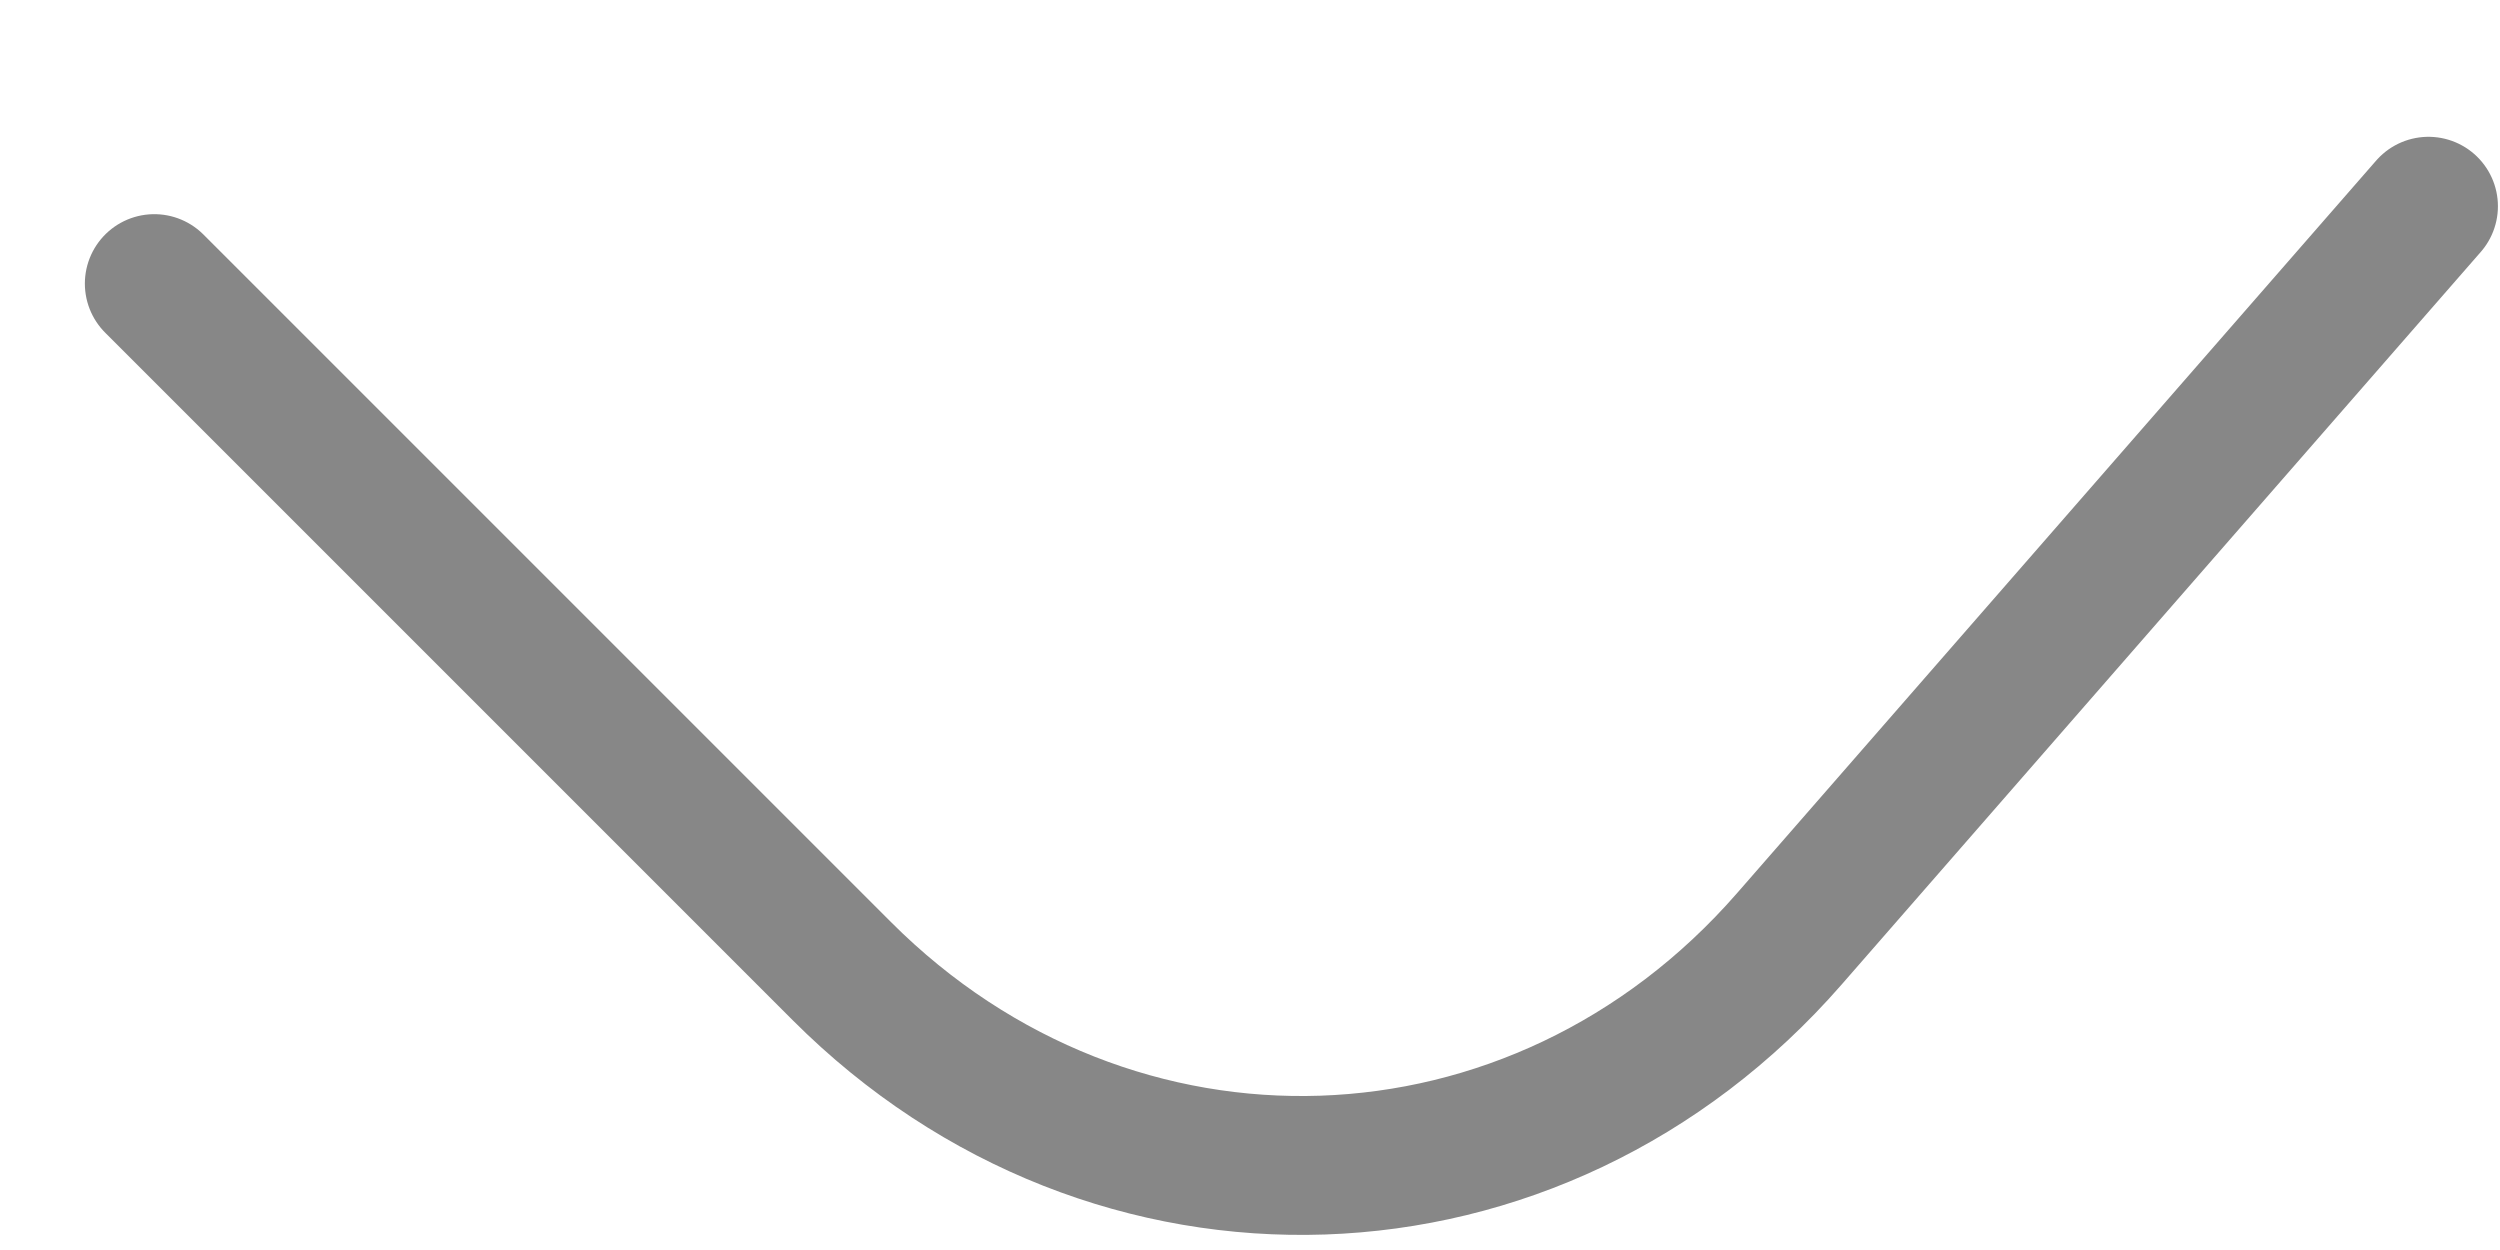
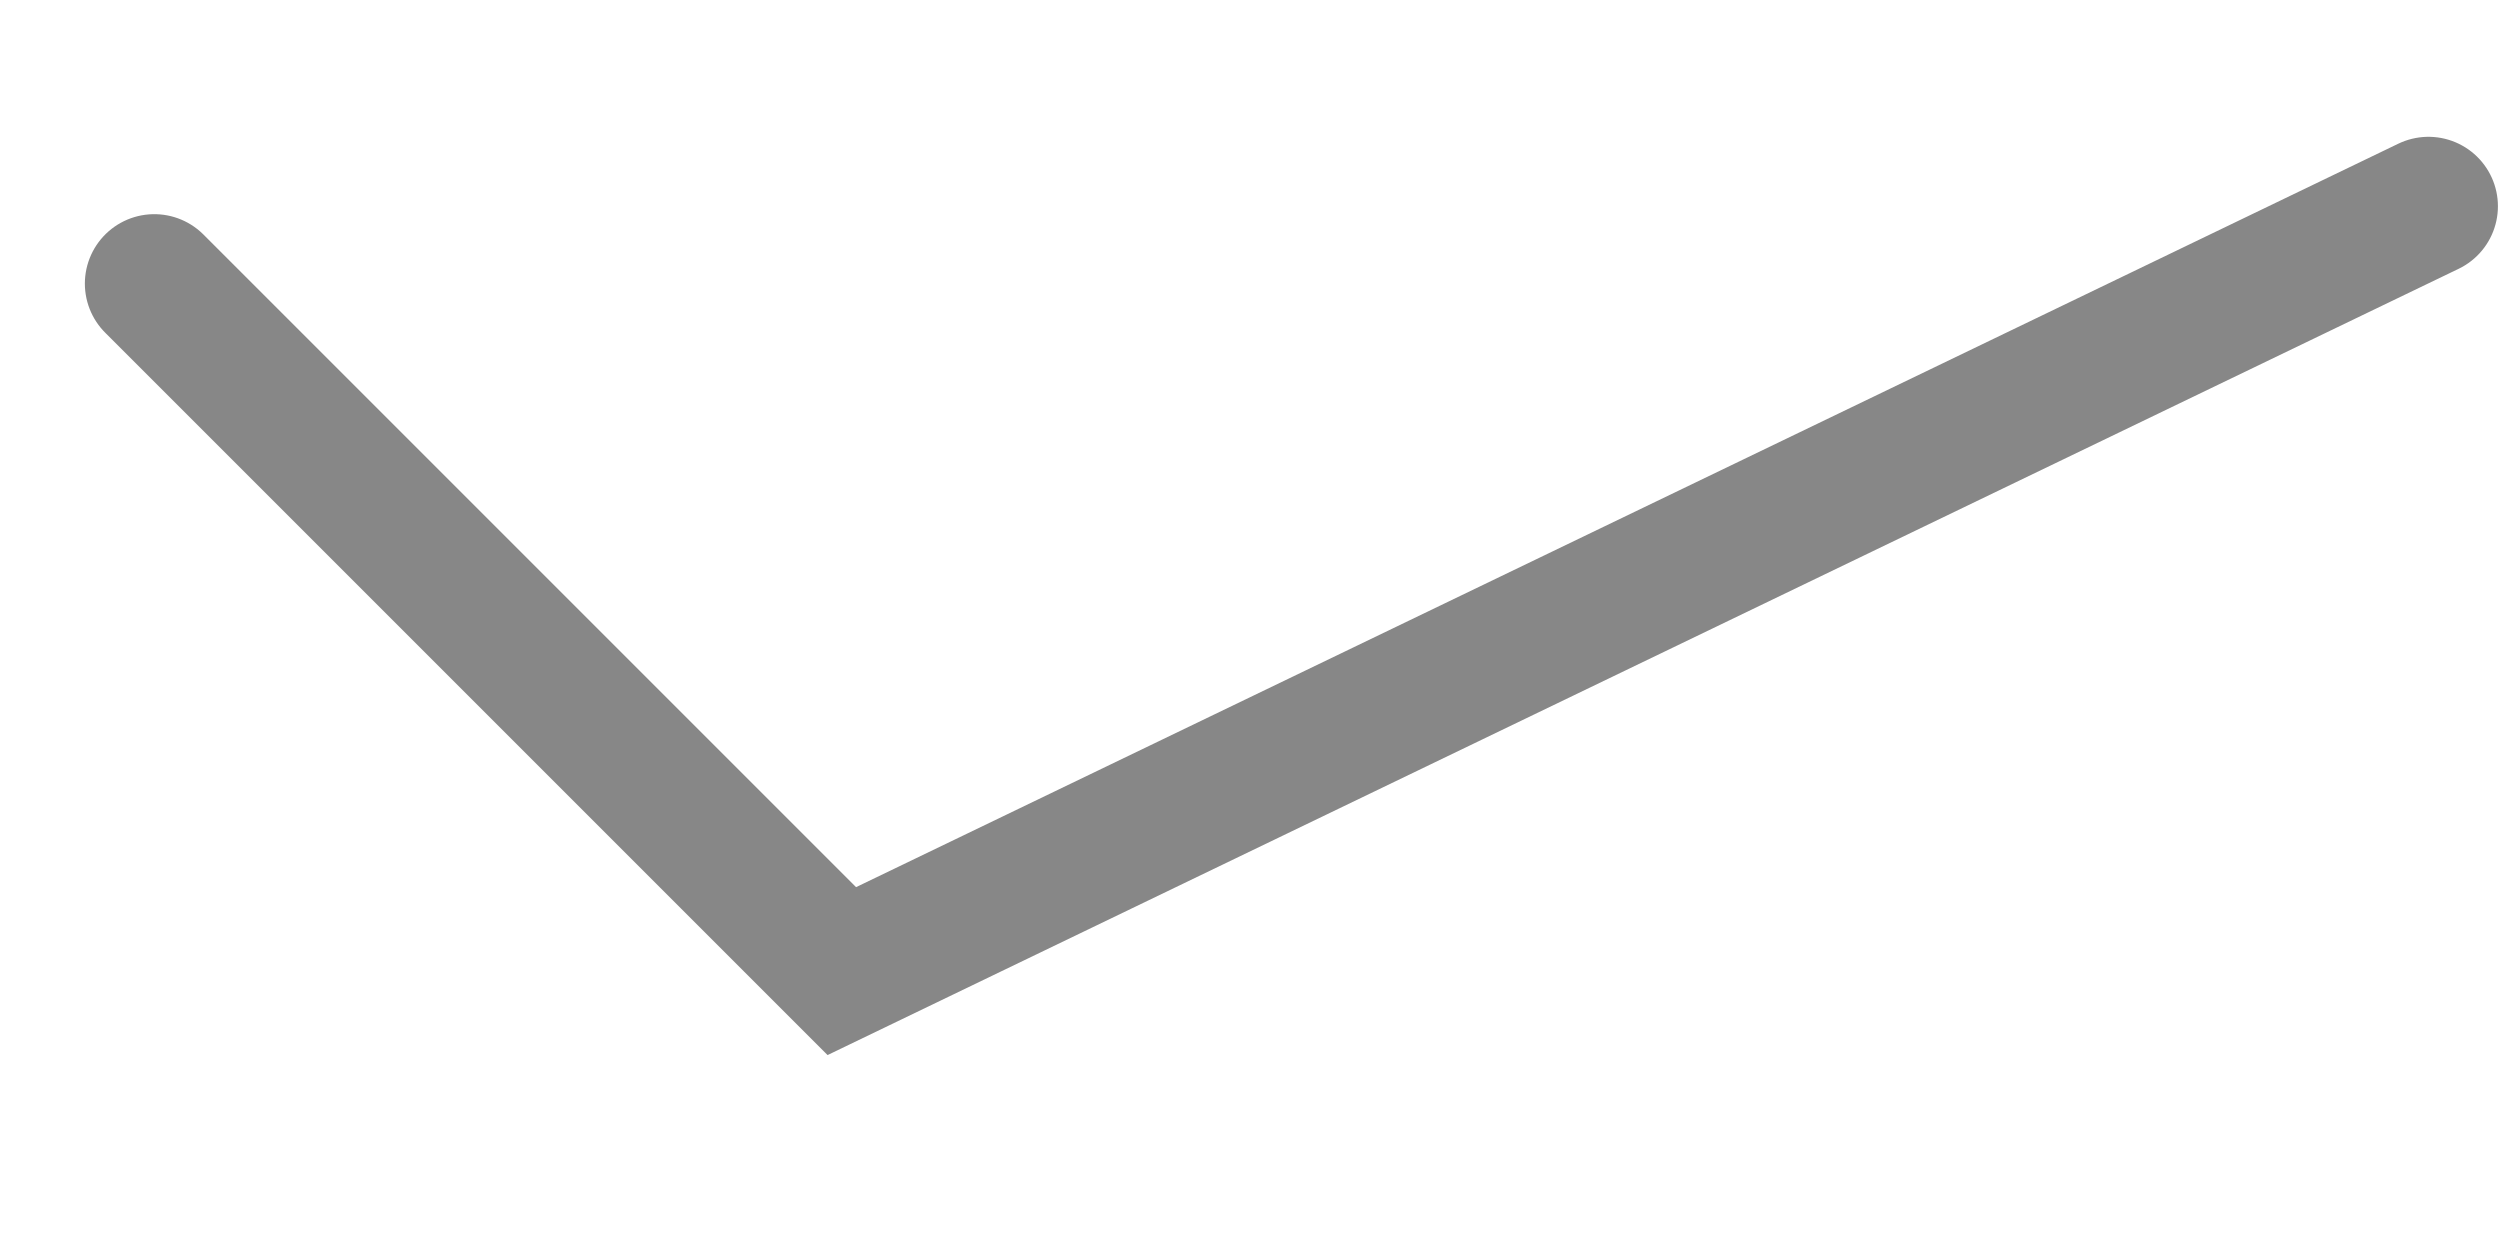
<svg xmlns="http://www.w3.org/2000/svg" width="18" height="9" viewBox="0 0 18 9" fill="none">
-   <path d="M1.111 2.042L6.061 6.992C8.013 8.945 11.068 8.841 12.883 6.76L17.485 1.485" stroke="#878787" stroke-linecap="round" />
+   <path d="M1.111 2.042L6.061 6.992L17.485 1.485" stroke="#878787" stroke-linecap="round" />
</svg>